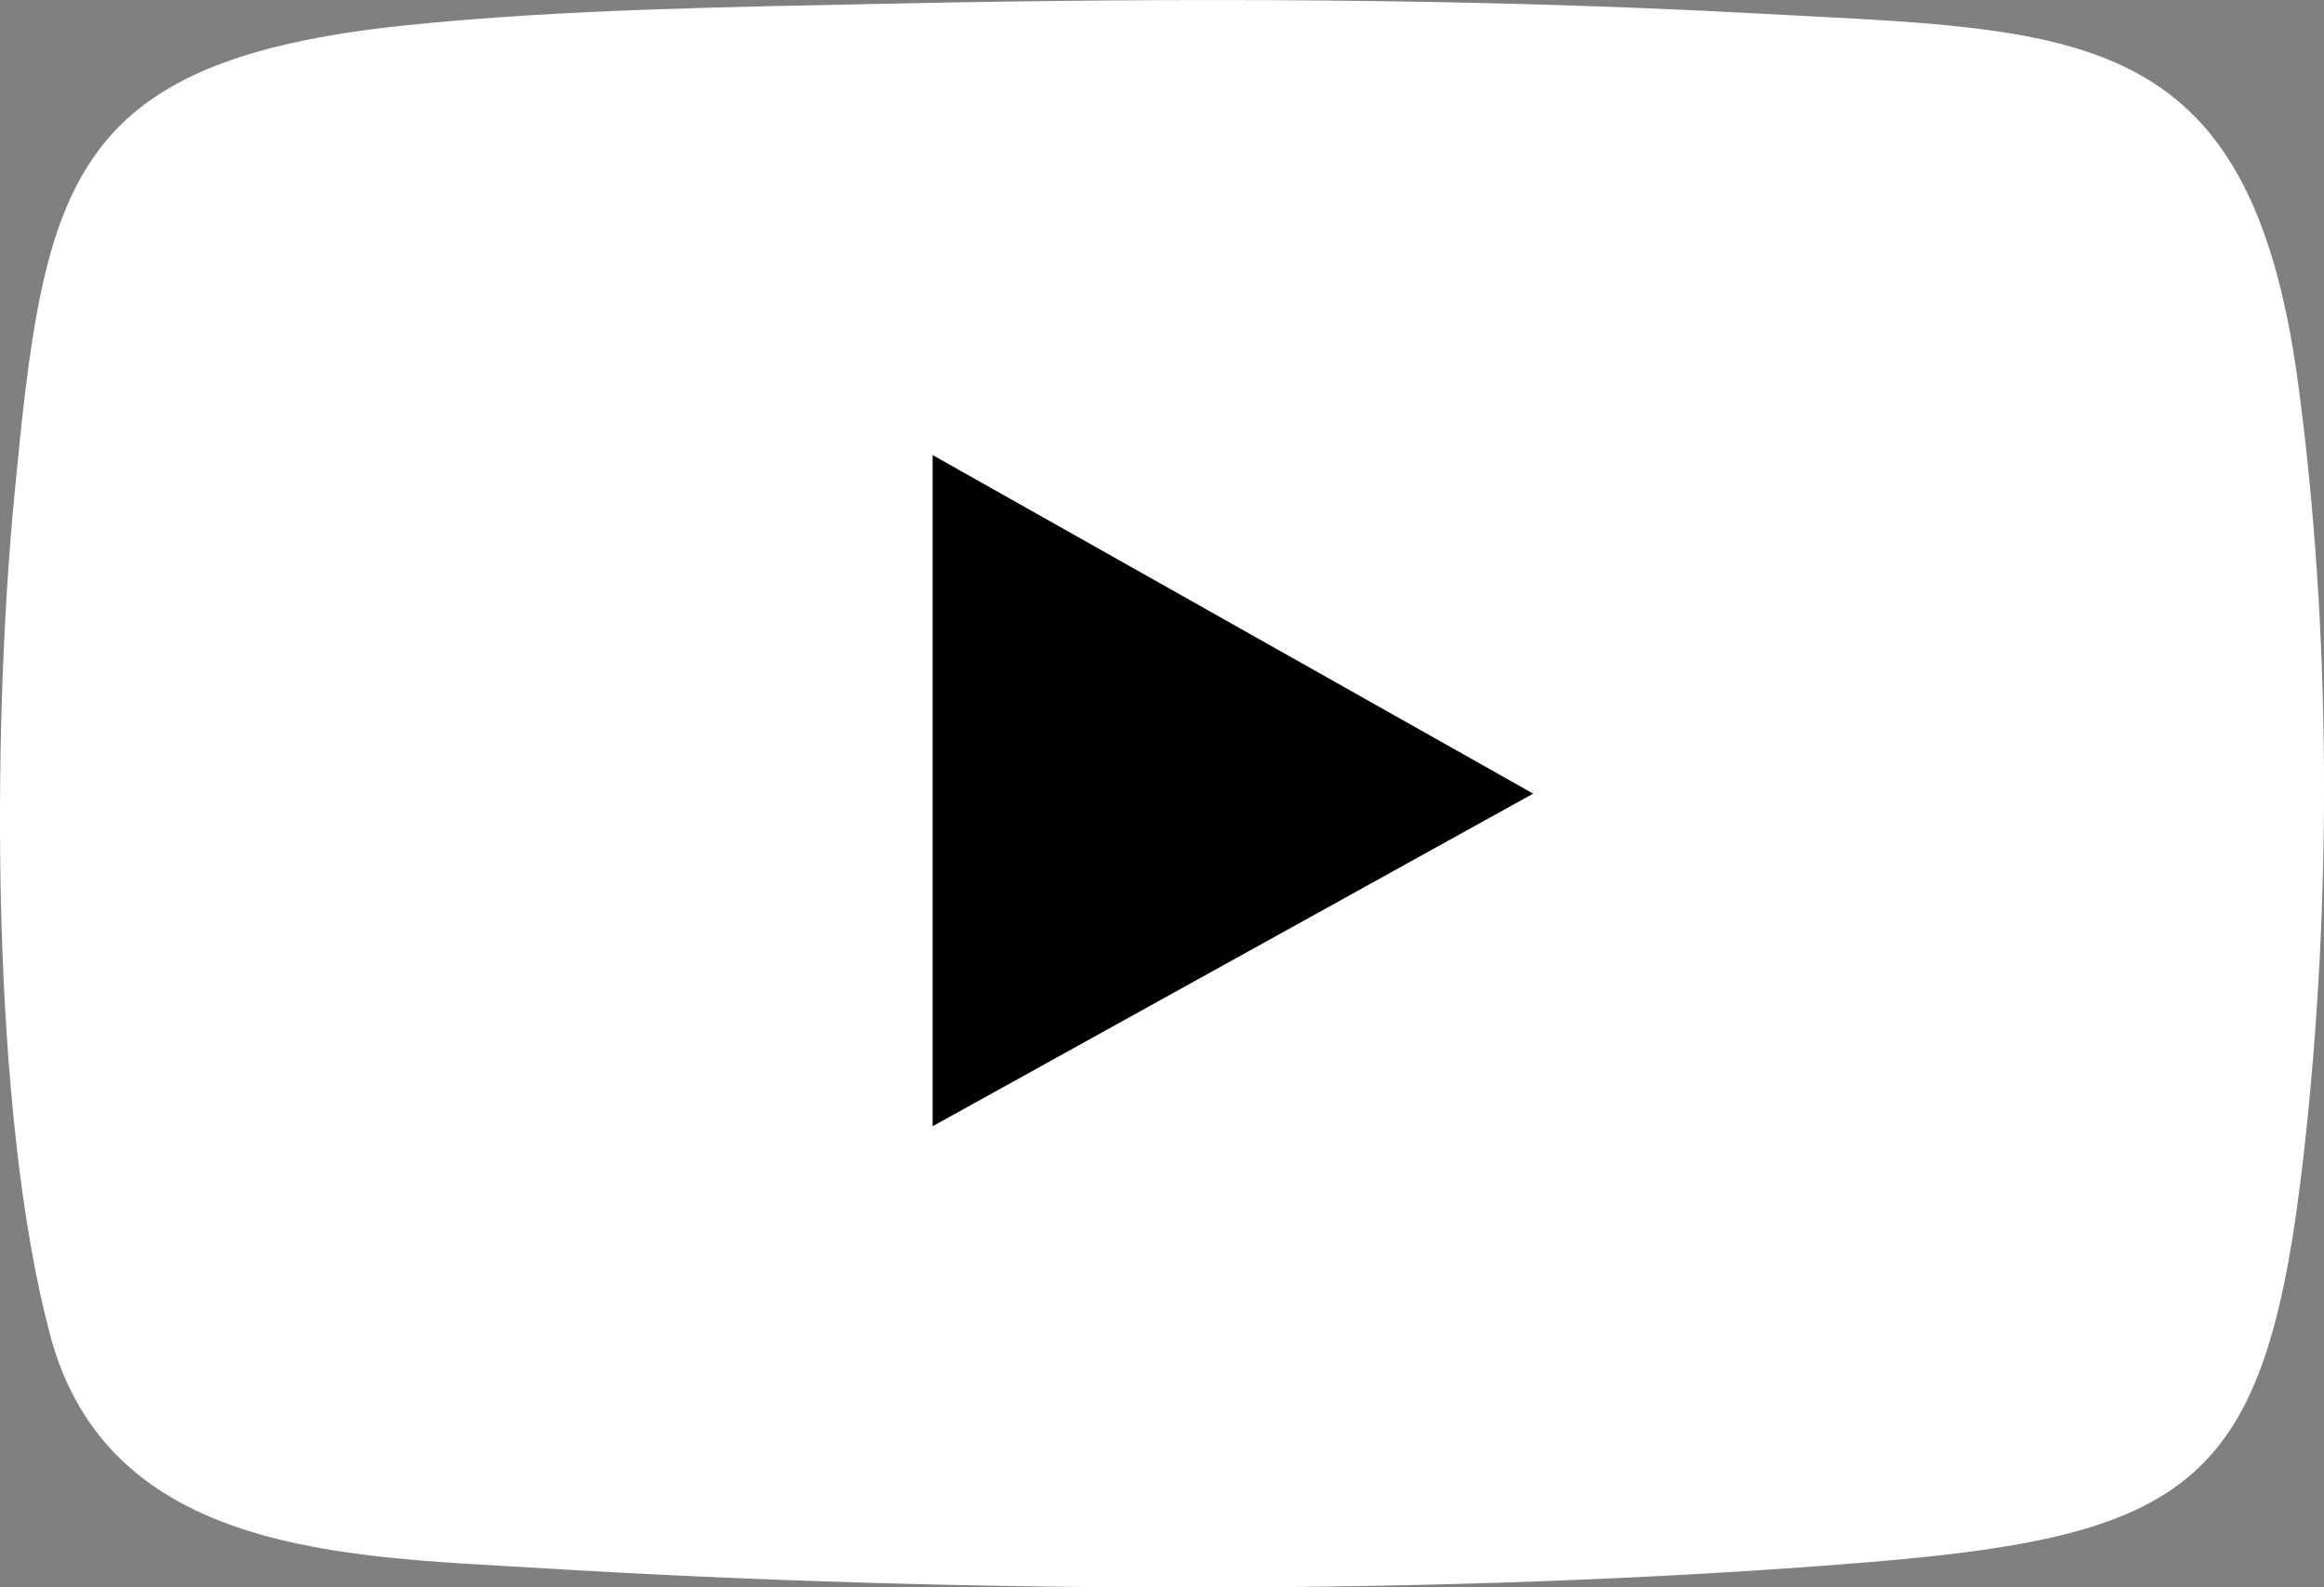
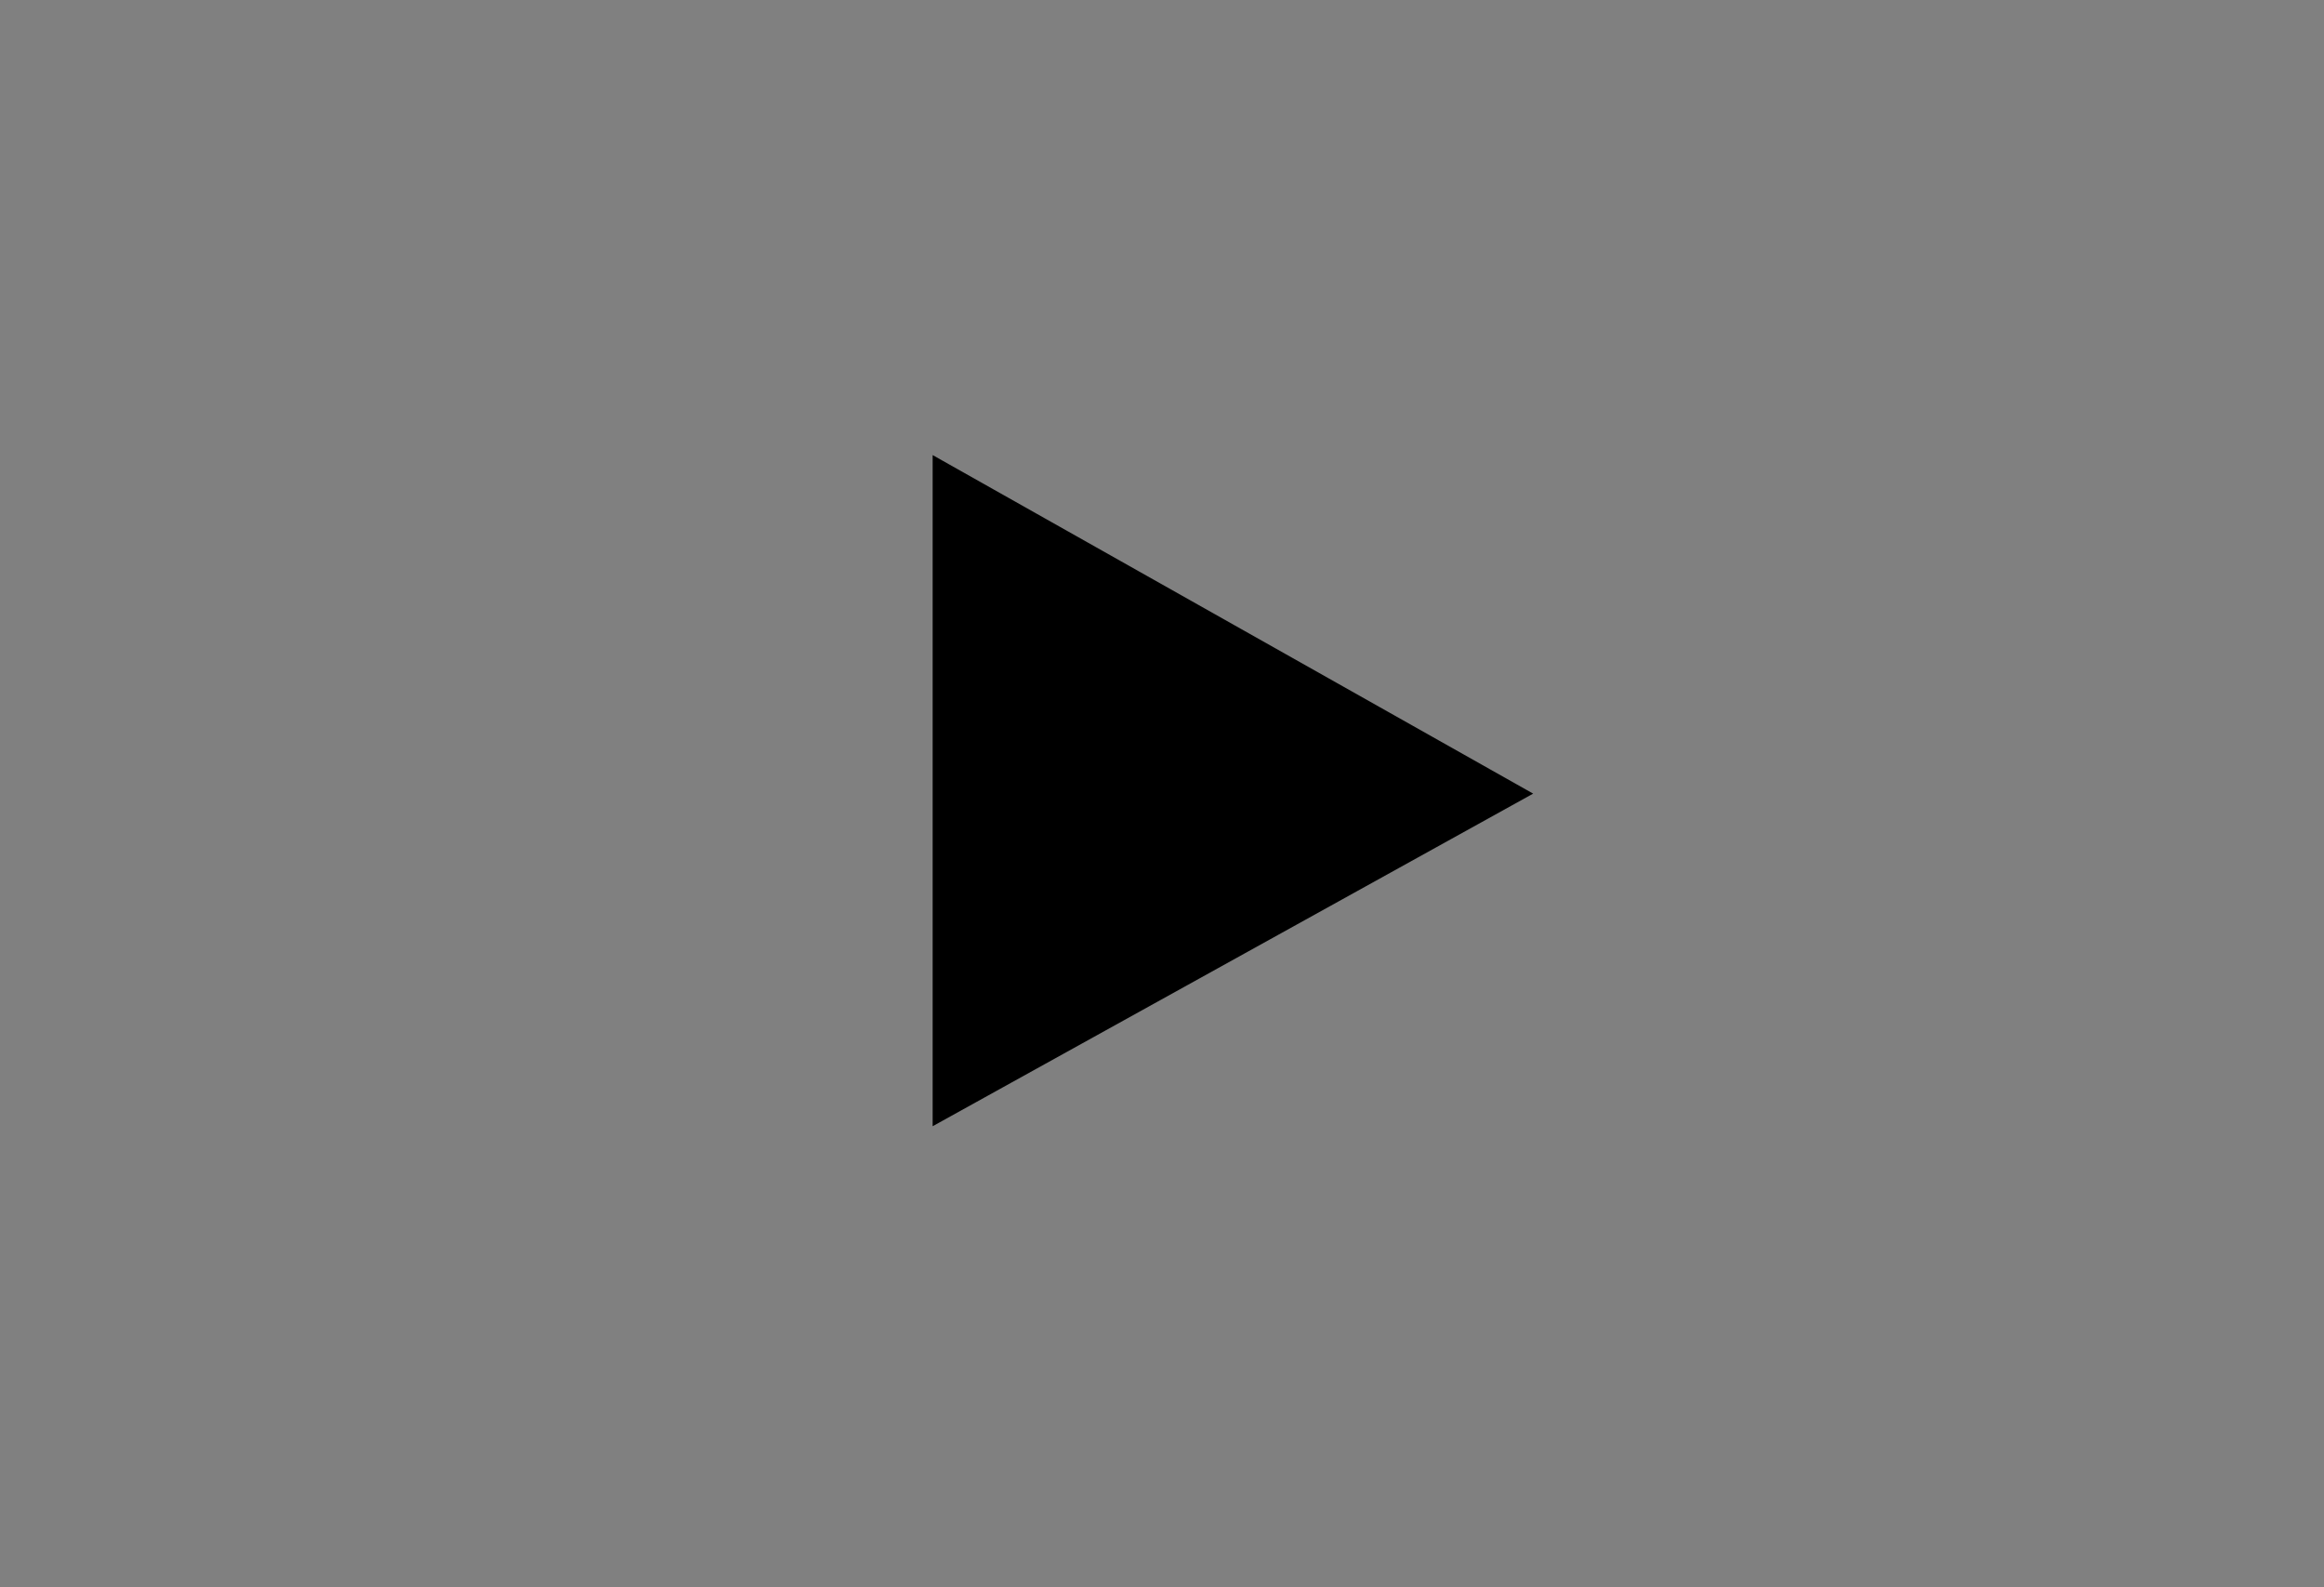
<svg xmlns="http://www.w3.org/2000/svg" id="_レイヤー_2" data-name="レイヤー 2" viewBox="0 0 473.3 323.25">
  <rect x="0" y="0" width="473.3" height="323.25" fill="#808080" stroke="none" />
  <defs>
    <style>
      .cls-1 {
        fill: #fff;
      }
    </style>
  </defs>
  <g id="_レイヤー_1-2" data-name="レイヤー 1">
    <g>
-       <path class="cls-1" d="M182.5.72c57.49-1.21,117.6-1.09,174.79,2,65.73,3.55,100.79,1.6,110.71,75.15,6.8,50.39,6.91,106.22,1.22,156.73-7.51,66.69-21.44,77.93-88.01,83.46-85.25,7.07-186.59,6.43-272.2,1.2-38.23-2.33-86.91-2.61-98.82-47.47C-1.95,226.08-1.64,149,2.86,101.67,8.93,37.83,13.1,12.38,82.61,5.16,114.75,1.83,150.04,1.4,182.5.72Z" />
      <polygon points="189.94 229.34 189.94 92.67 312.24 161.61 189.94 229.34" />
    </g>
  </g>
</svg>